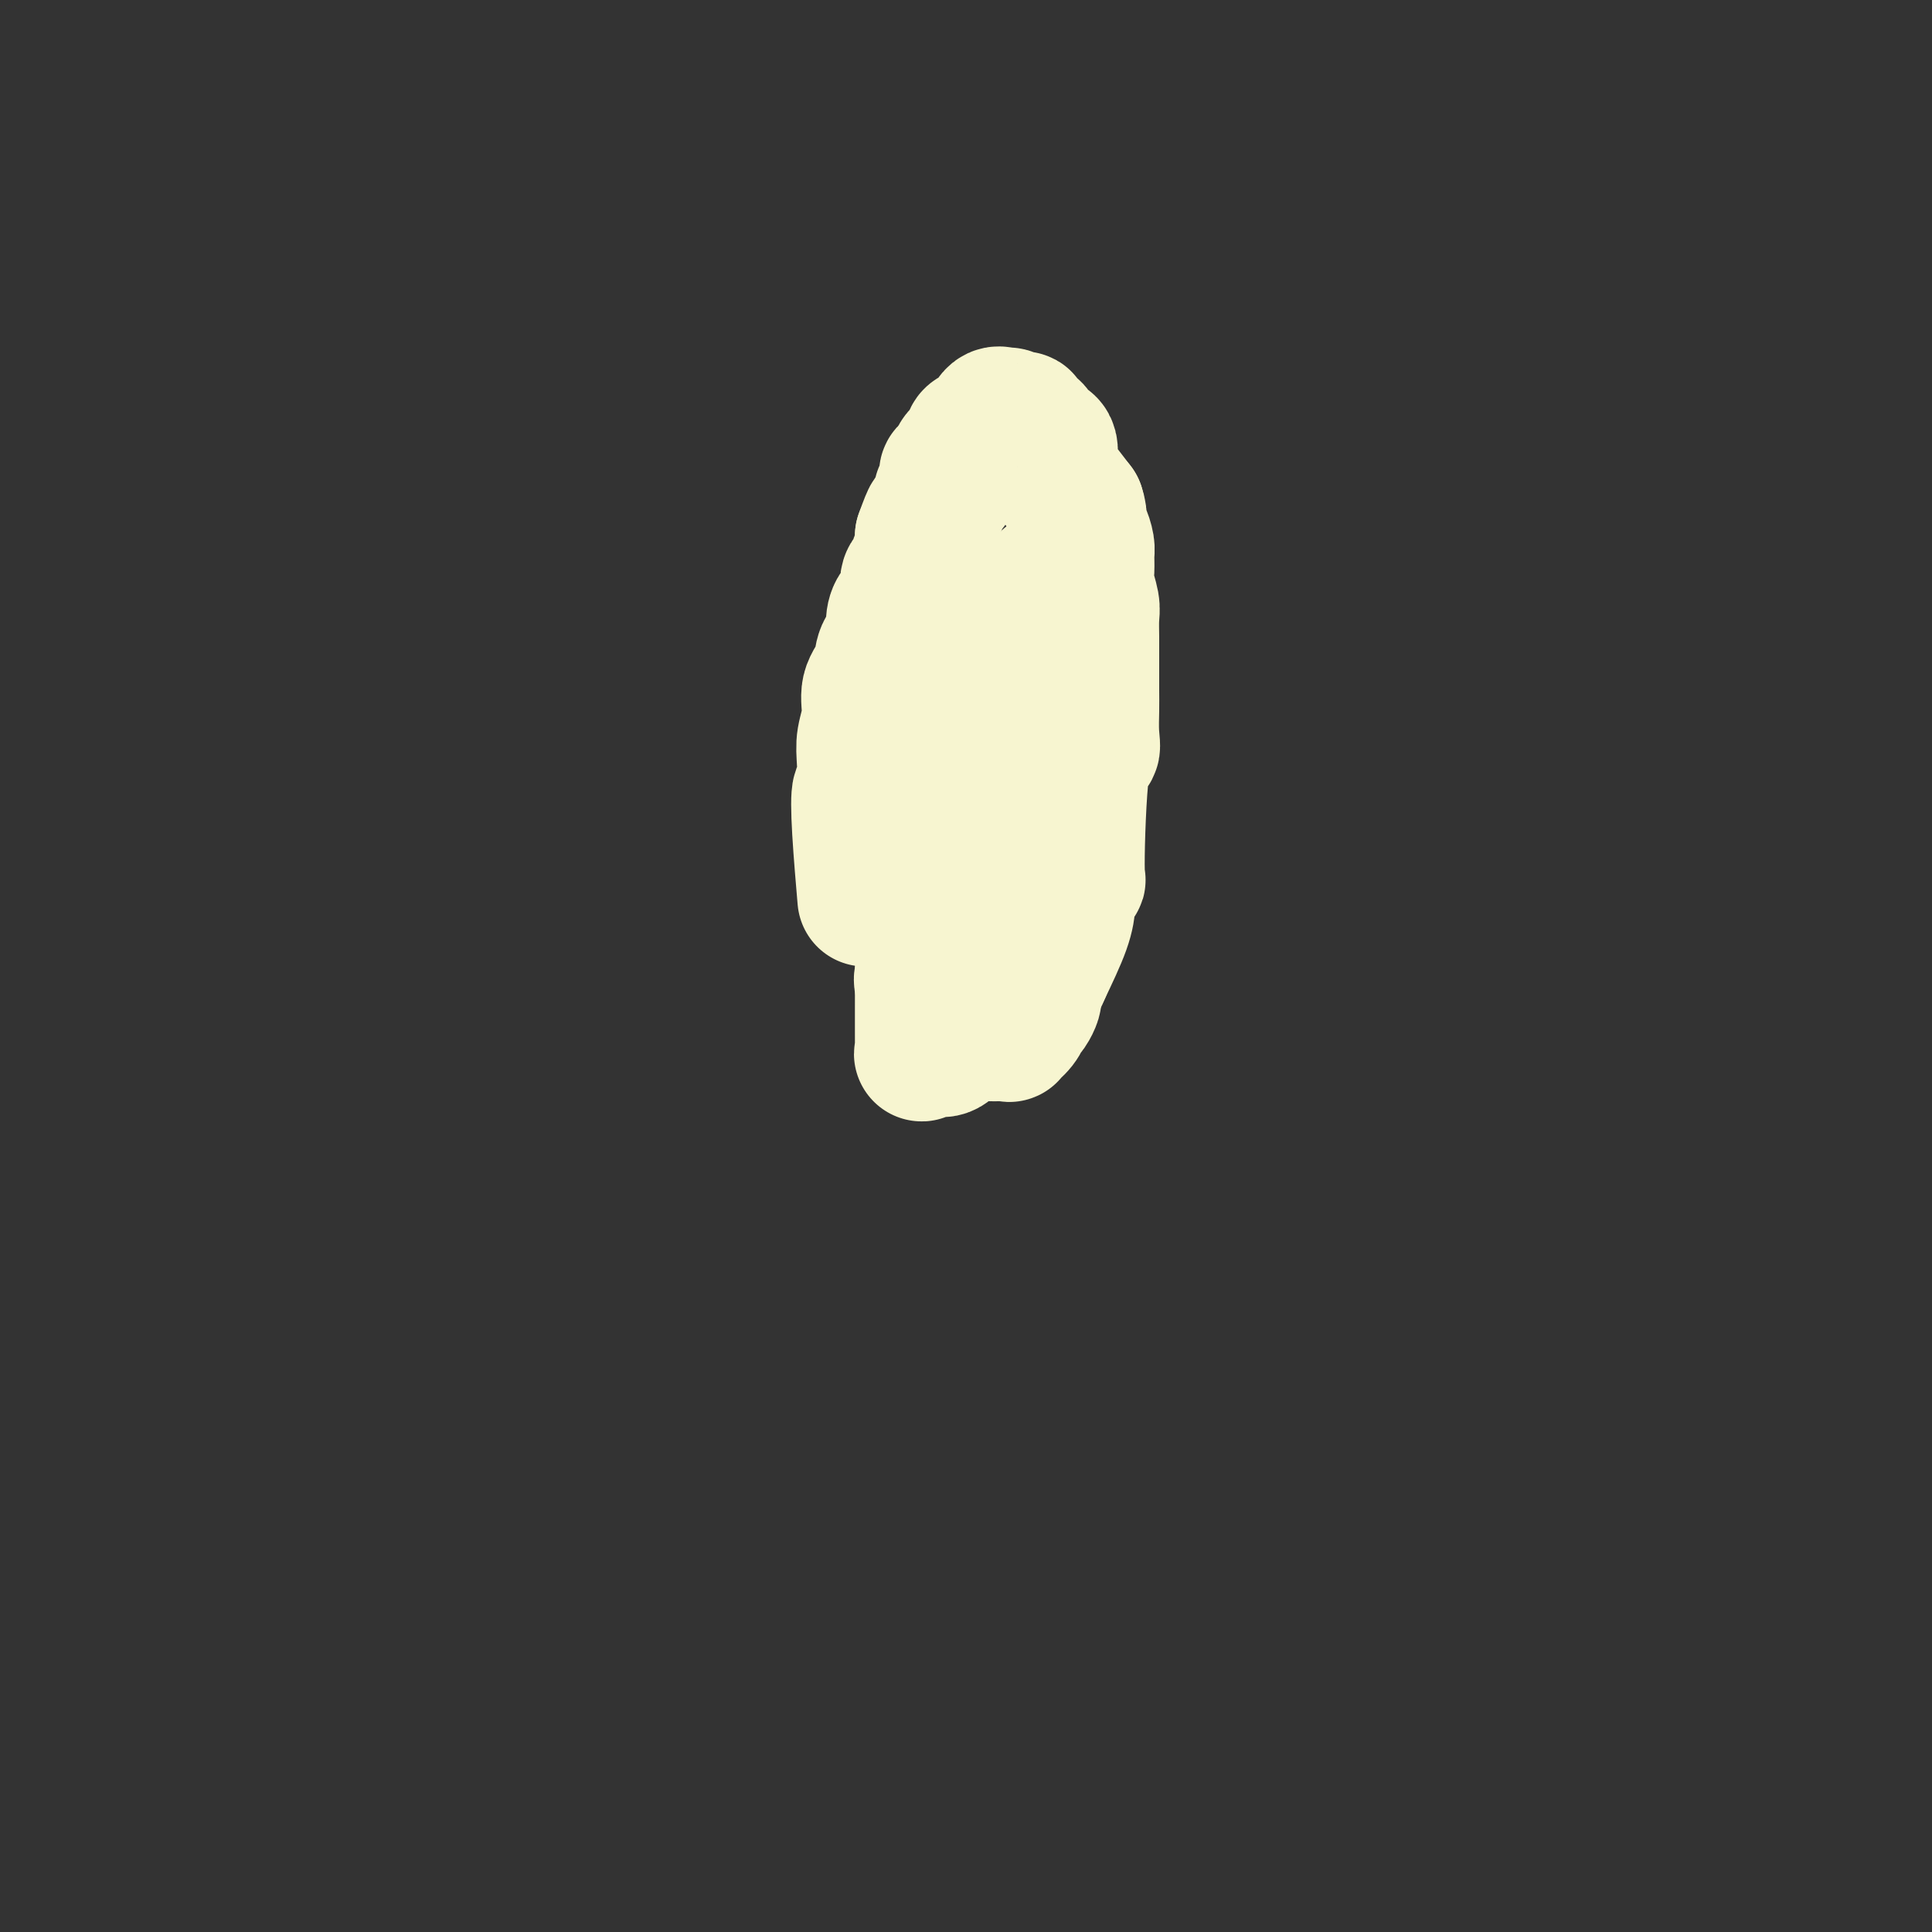
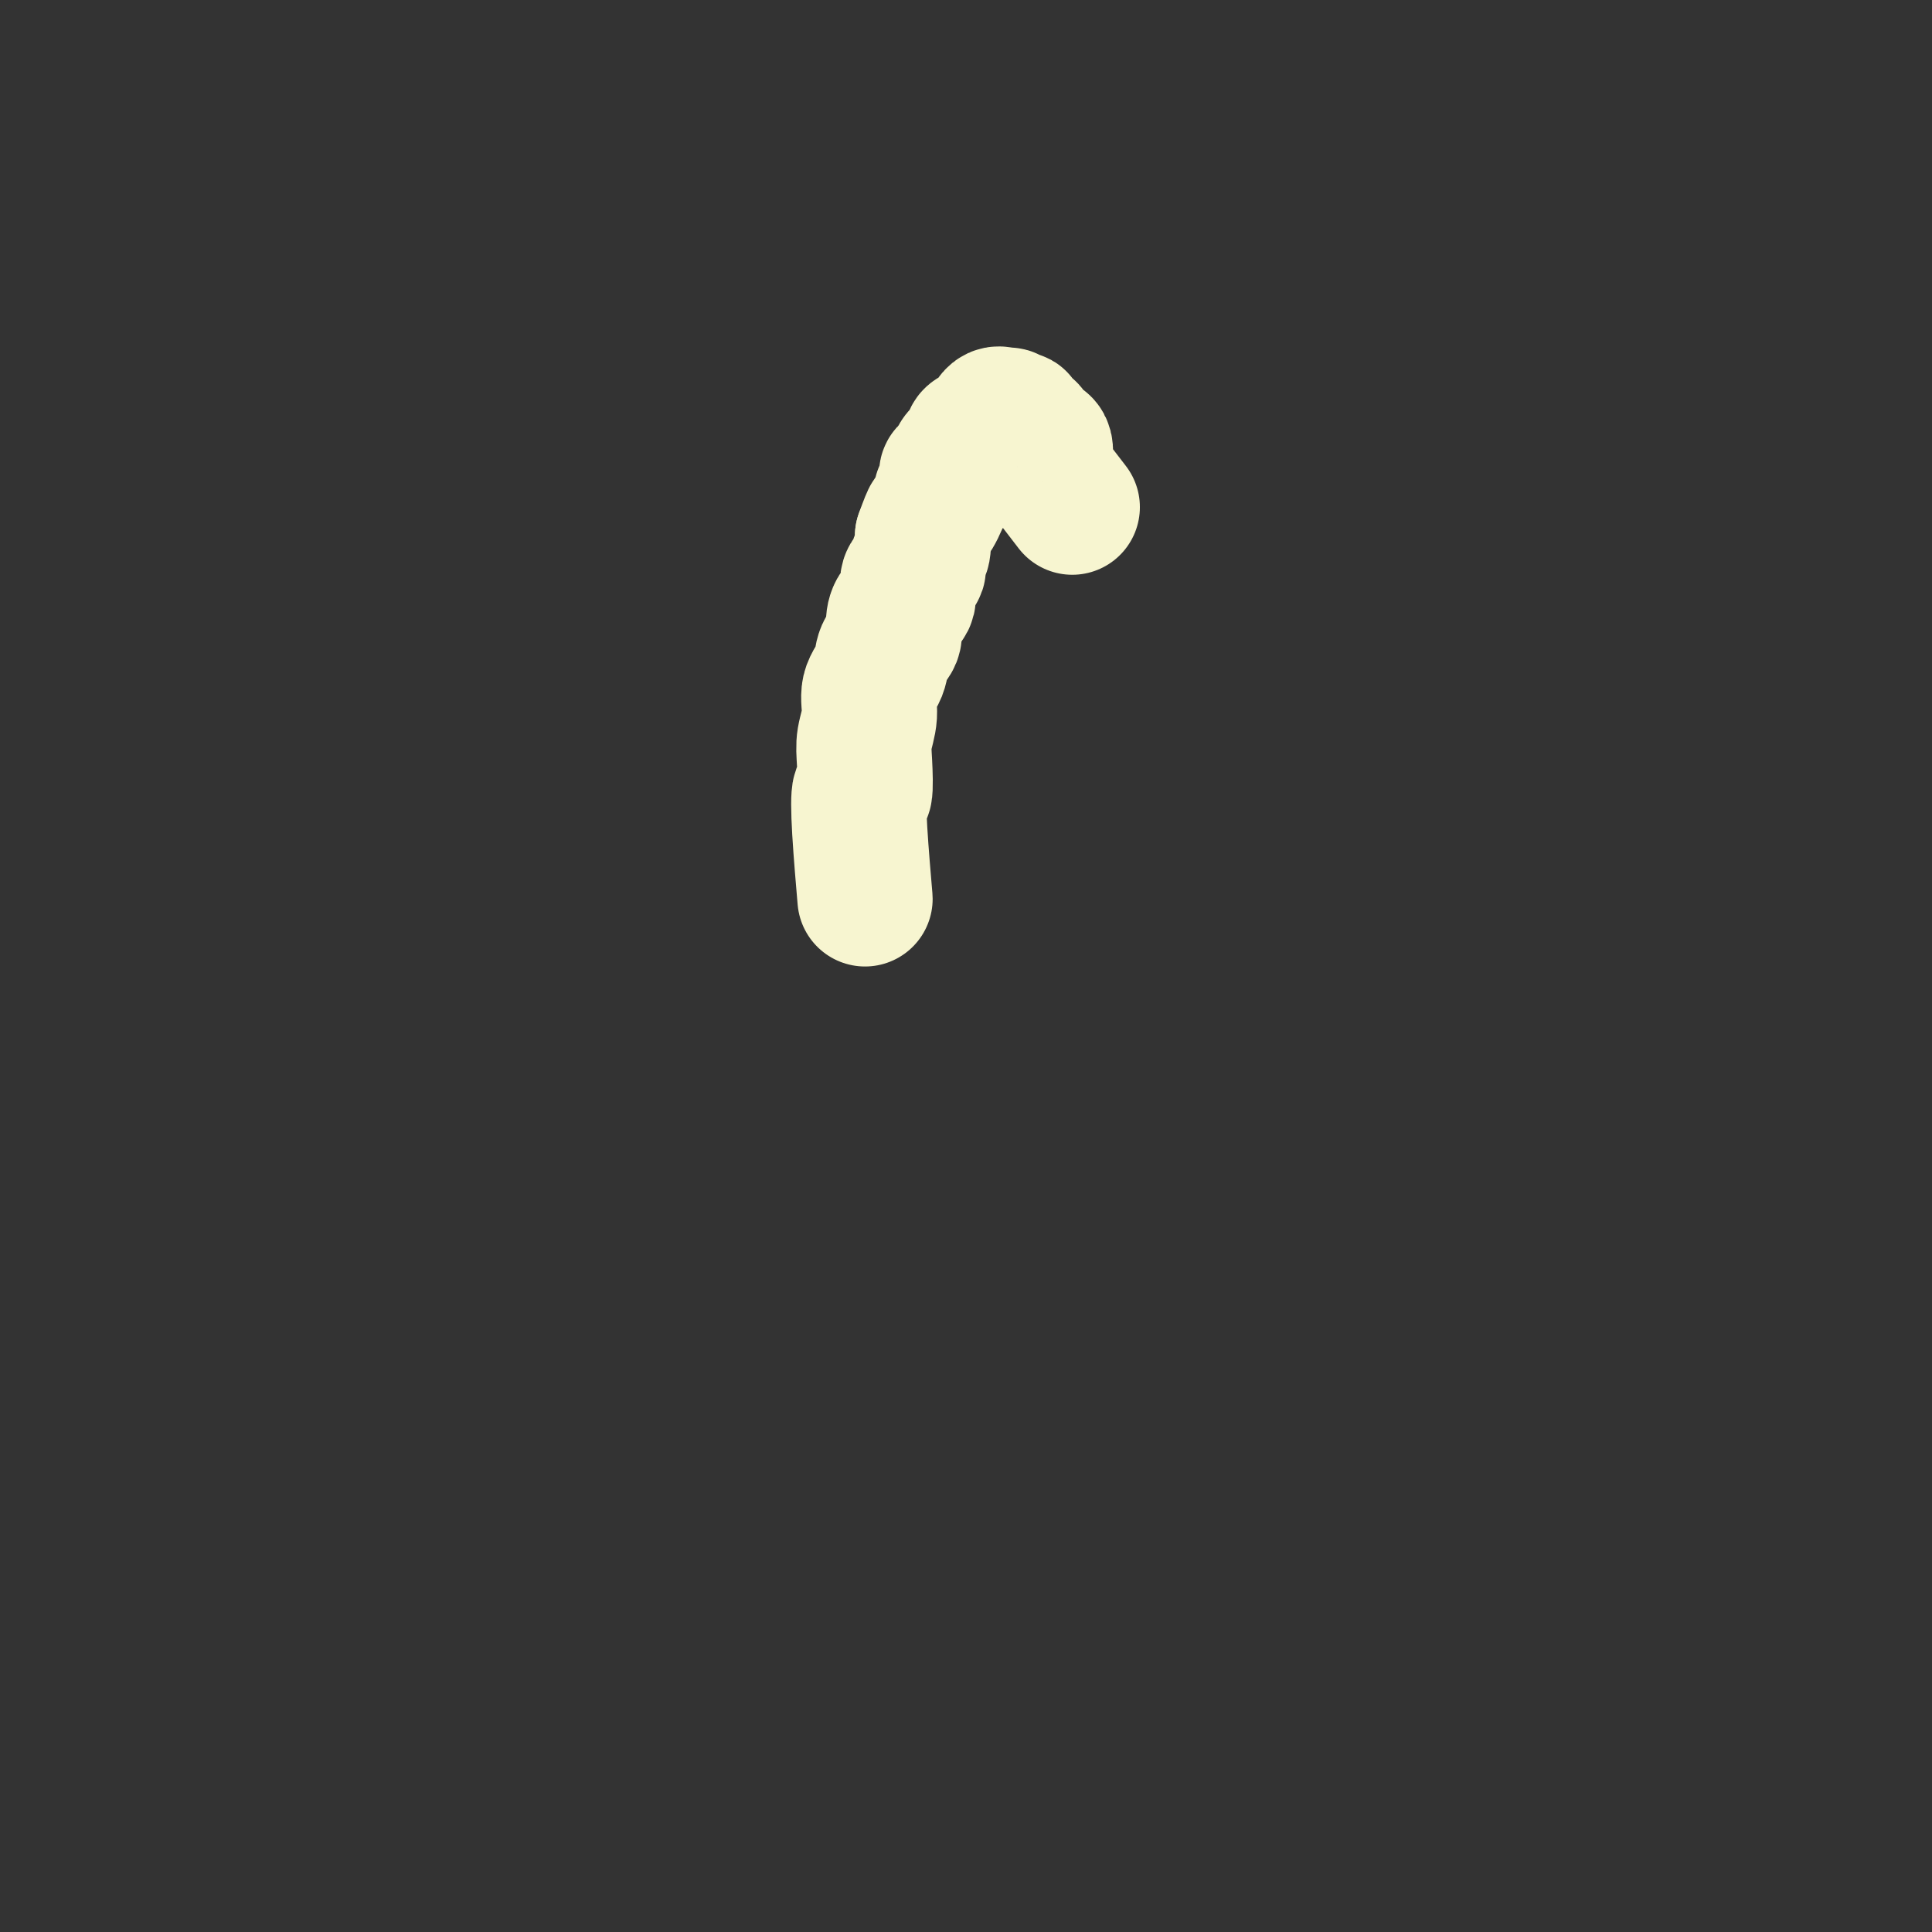
<svg xmlns="http://www.w3.org/2000/svg" viewBox="0 0 400 400" version="1.1">
  <rect x="0" y="0" width="400" height="400" fill="#333333" stroke="none" />
  <g fill="none" stroke="#F7F5D0" stroke-width="28" stroke-linecap="round" stroke-linejoin="round">
    <path d="M179,185c-0.028,-0.327 -0.056,-0.653 0,0c0.056,0.653 0.197,2.286 0,0c-0.197,-2.286 -0.734,-8.490 -1,-13c-0.266,-4.510 -0.263,-7.324 0,-8c0.263,-0.676 0.787,0.788 1,0c0.213,-0.788 0.117,-3.827 0,-6c-0.117,-2.173 -0.254,-3.481 0,-5c0.254,-1.519 0.899,-3.249 1,-5c0.101,-1.751 -0.341,-3.521 0,-5c0.341,-1.479 1.466,-2.666 2,-4c0.534,-1.334 0.477,-2.817 1,-4c0.523,-1.183 1.627,-2.068 2,-3c0.373,-0.932 0.017,-1.912 0,-3c-0.017,-1.088 0.306,-2.284 1,-3c0.694,-0.716 1.759,-0.954 2,-2c0.241,-1.046 -0.341,-2.902 0,-4c0.341,-1.098 1.607,-1.439 2,-2c0.393,-0.561 -0.086,-1.343 0,-2c0.086,-0.657 0.739,-1.188 1,-2c0.261,-0.812 0.131,-1.906 0,-3" />
-     <path d="M191,111c2.023,-5.623 1.580,-3.681 2,-4c0.420,-0.319 1.704,-2.898 2,-4c0.296,-1.102 -0.394,-0.728 0,-1c0.394,-0.272 1.873,-1.190 2,-2c0.127,-0.810 -1.097,-1.511 -1,-2c0.097,-0.489 1.514,-0.764 2,-1c0.486,-0.236 0.041,-0.431 0,-1c-0.041,-0.569 0.321,-1.512 1,-2c0.679,-0.488 1.676,-0.520 2,-1c0.324,-0.480 -0.026,-1.407 0,-2c0.026,-0.593 0.427,-0.854 1,-1c0.573,-0.146 1.320,-0.179 2,-1c0.680,-0.821 1.295,-2.430 2,-3c0.705,-0.570 1.500,-0.102 2,0c0.500,0.102 0.706,-0.161 1,0c0.294,0.161 0.676,0.745 1,1c0.324,0.255 0.592,0.181 1,0c0.408,-0.181 0.958,-0.468 1,0c0.042,0.468 -0.422,1.691 0,2c0.422,0.309 1.730,-0.298 2,0c0.270,0.298 -0.500,1.500 0,2c0.500,0.500 2.268,0.299 3,1c0.732,0.701 0.428,2.304 0,3c-0.428,0.696 -0.979,0.485 0,2c0.979,1.515 3.490,4.758 6,8" />
-     <path d="M223,105c0.884,2.612 0.094,2.642 0,3c-0.094,0.358 0.510,1.042 1,2c0.490,0.958 0.867,2.189 1,3c0.133,0.811 0.022,1.203 0,2c-0.022,0.797 0.047,2.001 0,3c-0.047,0.999 -0.209,1.794 0,3c0.209,1.206 0.788,2.825 1,4c0.212,1.175 0.057,1.907 0,3c-0.057,1.093 -0.015,2.549 0,4c0.015,1.451 0.004,2.898 0,4c-0.004,1.102 0.001,1.859 0,3c-0.001,1.141 -0.007,2.665 0,4c0.007,1.335 0.026,2.480 0,4c-0.026,1.520 -0.096,3.416 0,5c0.096,1.584 0.358,2.855 0,3c-0.358,0.145 -1.335,-0.836 -2,4c-0.665,4.836 -1.016,15.490 -1,20c0.016,4.510 0.399,2.877 0,3c-0.399,0.123 -1.581,2.002 -2,3c-0.419,0.998 -0.074,1.115 0,2c0.074,0.885 -0.122,2.539 -1,5c-0.878,2.461 -2.439,5.731 -4,9" />
-     <path d="M216,201c-1.501,3.605 -1.755,3.116 -2,3c-0.245,-0.116 -0.481,0.139 -1,1c-0.519,0.861 -1.321,2.326 -2,3c-0.679,0.674 -1.235,0.556 -2,1c-0.765,0.444 -1.739,1.450 -3,2c-1.261,0.550 -2.809,0.644 -4,1c-1.191,0.356 -2.025,0.975 -3,2c-0.975,1.025 -2.089,2.458 -3,3c-0.911,0.542 -1.617,0.195 -2,0c-0.383,-0.195 -0.442,-0.236 -1,0c-0.558,0.236 -1.614,0.750 -2,1c-0.386,0.250 -0.104,0.237 0,0c0.104,-0.237 0.028,-0.697 0,-1c-0.028,-0.303 -0.007,-0.450 0,-1c0.007,-0.550 0.002,-1.502 0,-2c-0.002,-0.498 -0.000,-0.541 0,-1c0.000,-0.459 -0.001,-1.332 0,-2c0.001,-0.668 0.003,-1.130 0,-2c-0.003,-0.870 -0.011,-2.149 0,-3c0.011,-0.851 0.039,-1.273 0,-2c-0.039,-0.727 -0.147,-1.760 0,-3c0.147,-1.240 0.548,-2.686 1,-4c0.452,-1.314 0.956,-2.497 1,-4c0.044,-1.503 -0.373,-3.328 0,-5c0.373,-1.672 1.535,-3.192 2,-5c0.465,-1.808 0.232,-3.904 0,-6" />
-     <path d="M195,177c0.813,-4.920 0.847,-5.218 1,-6c0.153,-0.782 0.425,-2.046 2,-6c1.575,-3.954 4.453,-10.596 6,-14c1.547,-3.404 1.762,-3.570 2,-5c0.238,-1.430 0.500,-4.125 1,-6c0.500,-1.875 1.238,-2.929 2,-4c0.762,-1.071 1.549,-2.159 2,-3c0.451,-0.841 0.565,-1.433 1,-2c0.435,-0.567 1.192,-1.107 2,-2c0.808,-0.893 1.666,-2.138 2,-3c0.334,-0.862 0.142,-1.341 0,-2c-0.142,-0.659 -0.234,-1.499 0,-2c0.234,-0.501 0.795,-0.664 1,-1c0.205,-0.336 0.055,-0.847 0,-1c-0.055,-0.153 -0.015,0.052 0,1c0.015,0.948 0.004,2.640 0,4c-0.004,1.360 -0.001,2.386 0,4c0.001,1.614 0.000,3.814 0,6c-0.000,2.186 -0.000,4.358 0,7c0.000,2.642 0.000,5.755 0,8c-0.000,2.245 -0.000,3.623 0,5" />
-     <path d="M217,155c-0.072,6.446 -0.751,6.061 -1,7c-0.249,0.939 -0.067,3.201 0,5c0.067,1.799 0.019,3.136 0,5c-0.019,1.864 -0.009,4.256 0,6c0.009,1.744 0.016,2.841 0,4c-0.016,1.159 -0.056,2.380 0,4c0.056,1.620 0.207,3.641 0,5c-0.207,1.359 -0.773,2.058 -1,3c-0.227,0.942 -0.113,2.126 0,3c0.113,0.874 0.227,1.438 0,2c-0.227,0.562 -0.796,1.124 -1,2c-0.204,0.876 -0.045,2.067 0,3c0.045,0.933 -0.026,1.607 0,2c0.026,0.393 0.149,0.503 0,1c-0.149,0.497 -0.570,1.380 -1,2c-0.430,0.620 -0.870,0.975 -1,1c-0.130,0.025 0.050,-0.280 0,0c-0.050,0.280 -0.331,1.147 -1,2c-0.669,0.853 -1.727,1.693 -2,2c-0.273,0.307 0.239,0.082 0,0c-0.239,-0.082 -1.230,-0.022 -2,0c-0.770,0.022 -1.320,0.006 -2,0c-0.680,-0.006 -1.492,-0.002 -2,0c-0.508,0.002 -0.713,0.000 -1,0c-0.287,-0.000 -0.657,-0.000 -1,0c-0.343,0.000 -0.659,0.000 -1,0c-0.341,-0.000 -0.707,-0.000 -1,0c-0.293,0.000 -0.512,0.000 -1,0c-0.488,-0.000 -1.244,-0.000 -2,0" />
-     <path d="M196,214c-2.196,-0.169 -1.184,-0.592 -1,-1c0.184,-0.408 -0.458,-0.800 -1,-1c-0.542,-0.200 -0.982,-0.208 -1,0c-0.018,0.208 0.388,0.633 0,-1c-0.388,-1.633 -1.568,-5.323 -2,-7c-0.432,-1.677 -0.116,-1.339 0,-2c0.116,-0.661 0.031,-2.320 0,-3c-0.031,-0.680 -0.009,-0.379 0,-1c0.009,-0.621 0.007,-2.162 0,-3c-0.007,-0.838 -0.017,-0.971 0,-2c0.017,-1.029 0.061,-2.954 0,-4c-0.061,-1.046 -0.229,-1.213 0,-2c0.229,-0.787 0.853,-2.195 1,-3c0.147,-0.805 -0.185,-1.008 0,-2c0.185,-0.992 0.887,-2.774 1,-4c0.113,-1.226 -0.362,-1.898 0,-3c0.362,-1.102 1.561,-2.636 2,-4c0.439,-1.364 0.118,-2.560 0,-3c-0.118,-0.440 -0.034,-0.126 0,0c0.034,0.126 0.017,0.063 0,0" />
+     <path d="M191,111c2.023,-5.623 1.580,-3.681 2,-4c0.420,-0.319 1.704,-2.898 2,-4c0.296,-1.102 -0.394,-0.728 0,-1c0.394,-0.272 1.873,-1.190 2,-2c0.127,-0.810 -1.097,-1.511 -1,-2c0.097,-0.489 1.514,-0.764 2,-1c0.486,-0.236 0.041,-0.431 0,-1c-0.041,-0.569 0.321,-1.512 1,-2c0.679,-0.488 1.676,-0.520 2,-1c0.324,-0.480 -0.026,-1.407 0,-2c0.026,-0.593 0.427,-0.854 1,-1c0.573,-0.146 1.320,-0.179 2,-1c0.680,-0.821 1.295,-2.430 2,-3c0.705,-0.570 1.500,-0.102 2,0c0.500,0.102 0.706,-0.161 1,0c0.294,0.161 0.676,0.745 1,1c0.408,-0.181 0.958,-0.468 1,0c0.042,0.468 -0.422,1.691 0,2c0.422,0.309 1.730,-0.298 2,0c0.270,0.298 -0.500,1.500 0,2c0.500,0.500 2.268,0.299 3,1c0.732,0.701 0.428,2.304 0,3c-0.428,0.696 -0.979,0.485 0,2c0.979,1.515 3.490,4.758 6,8" />
  </g>
</svg>